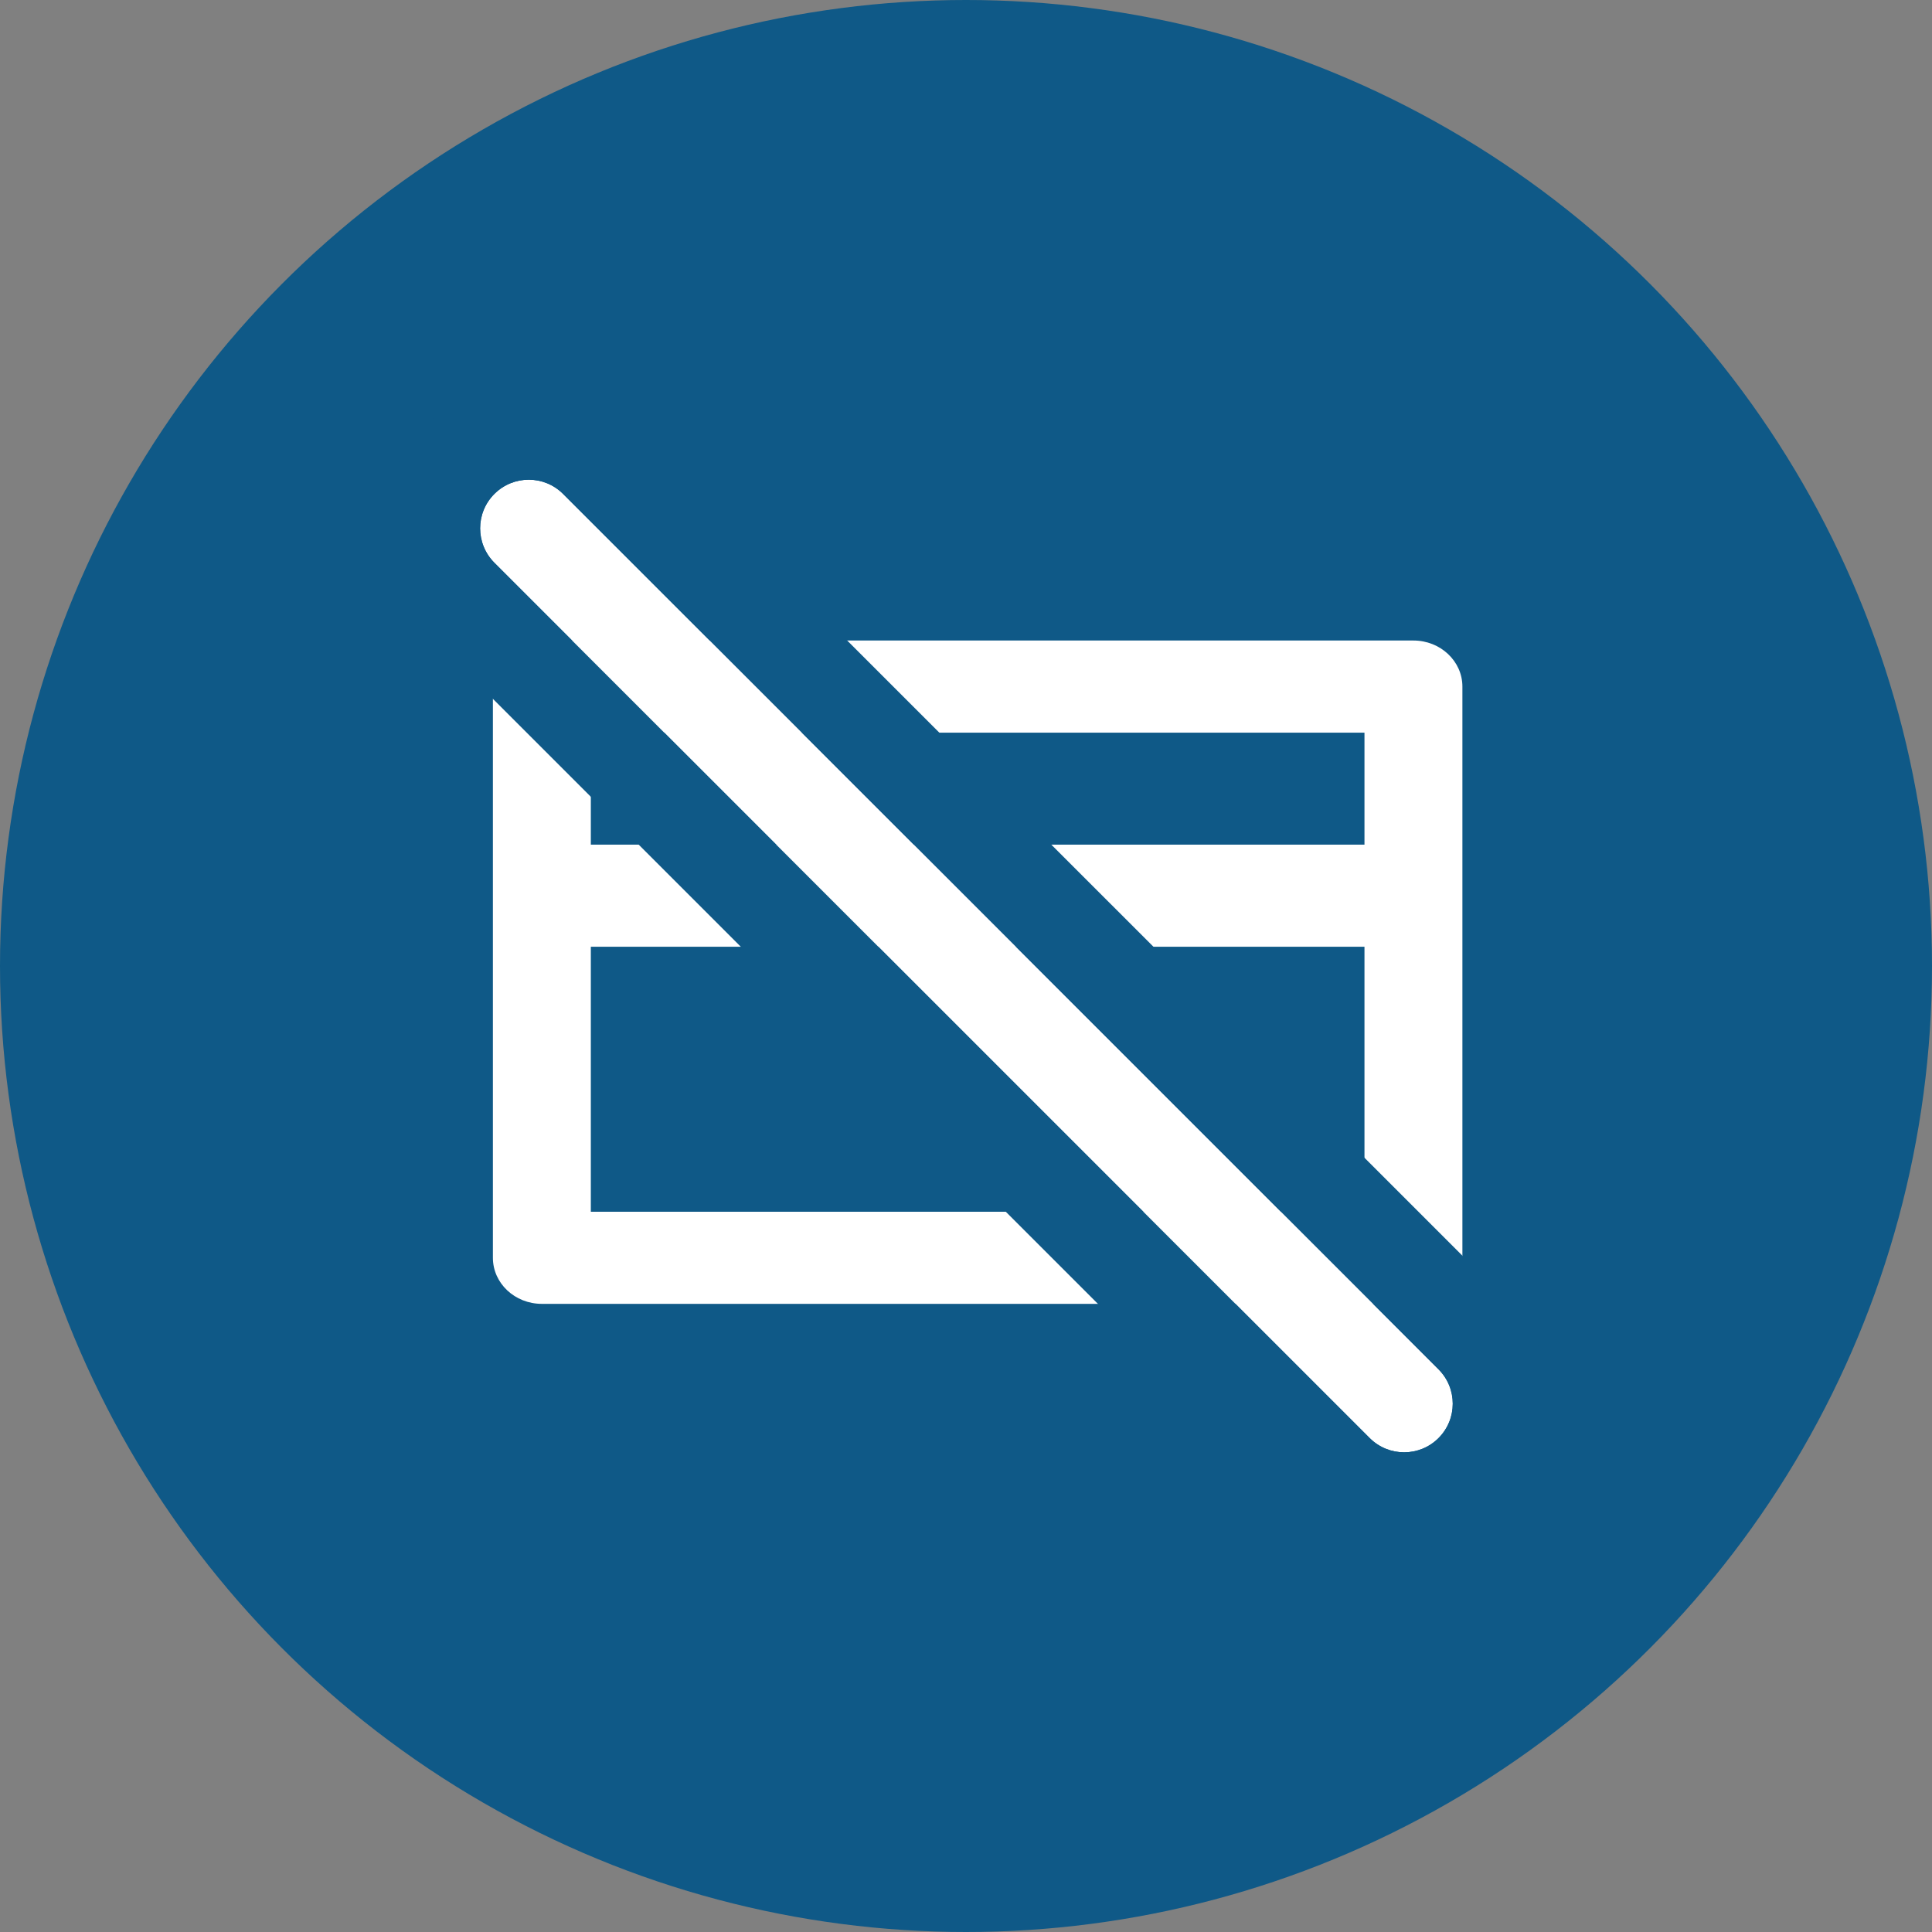
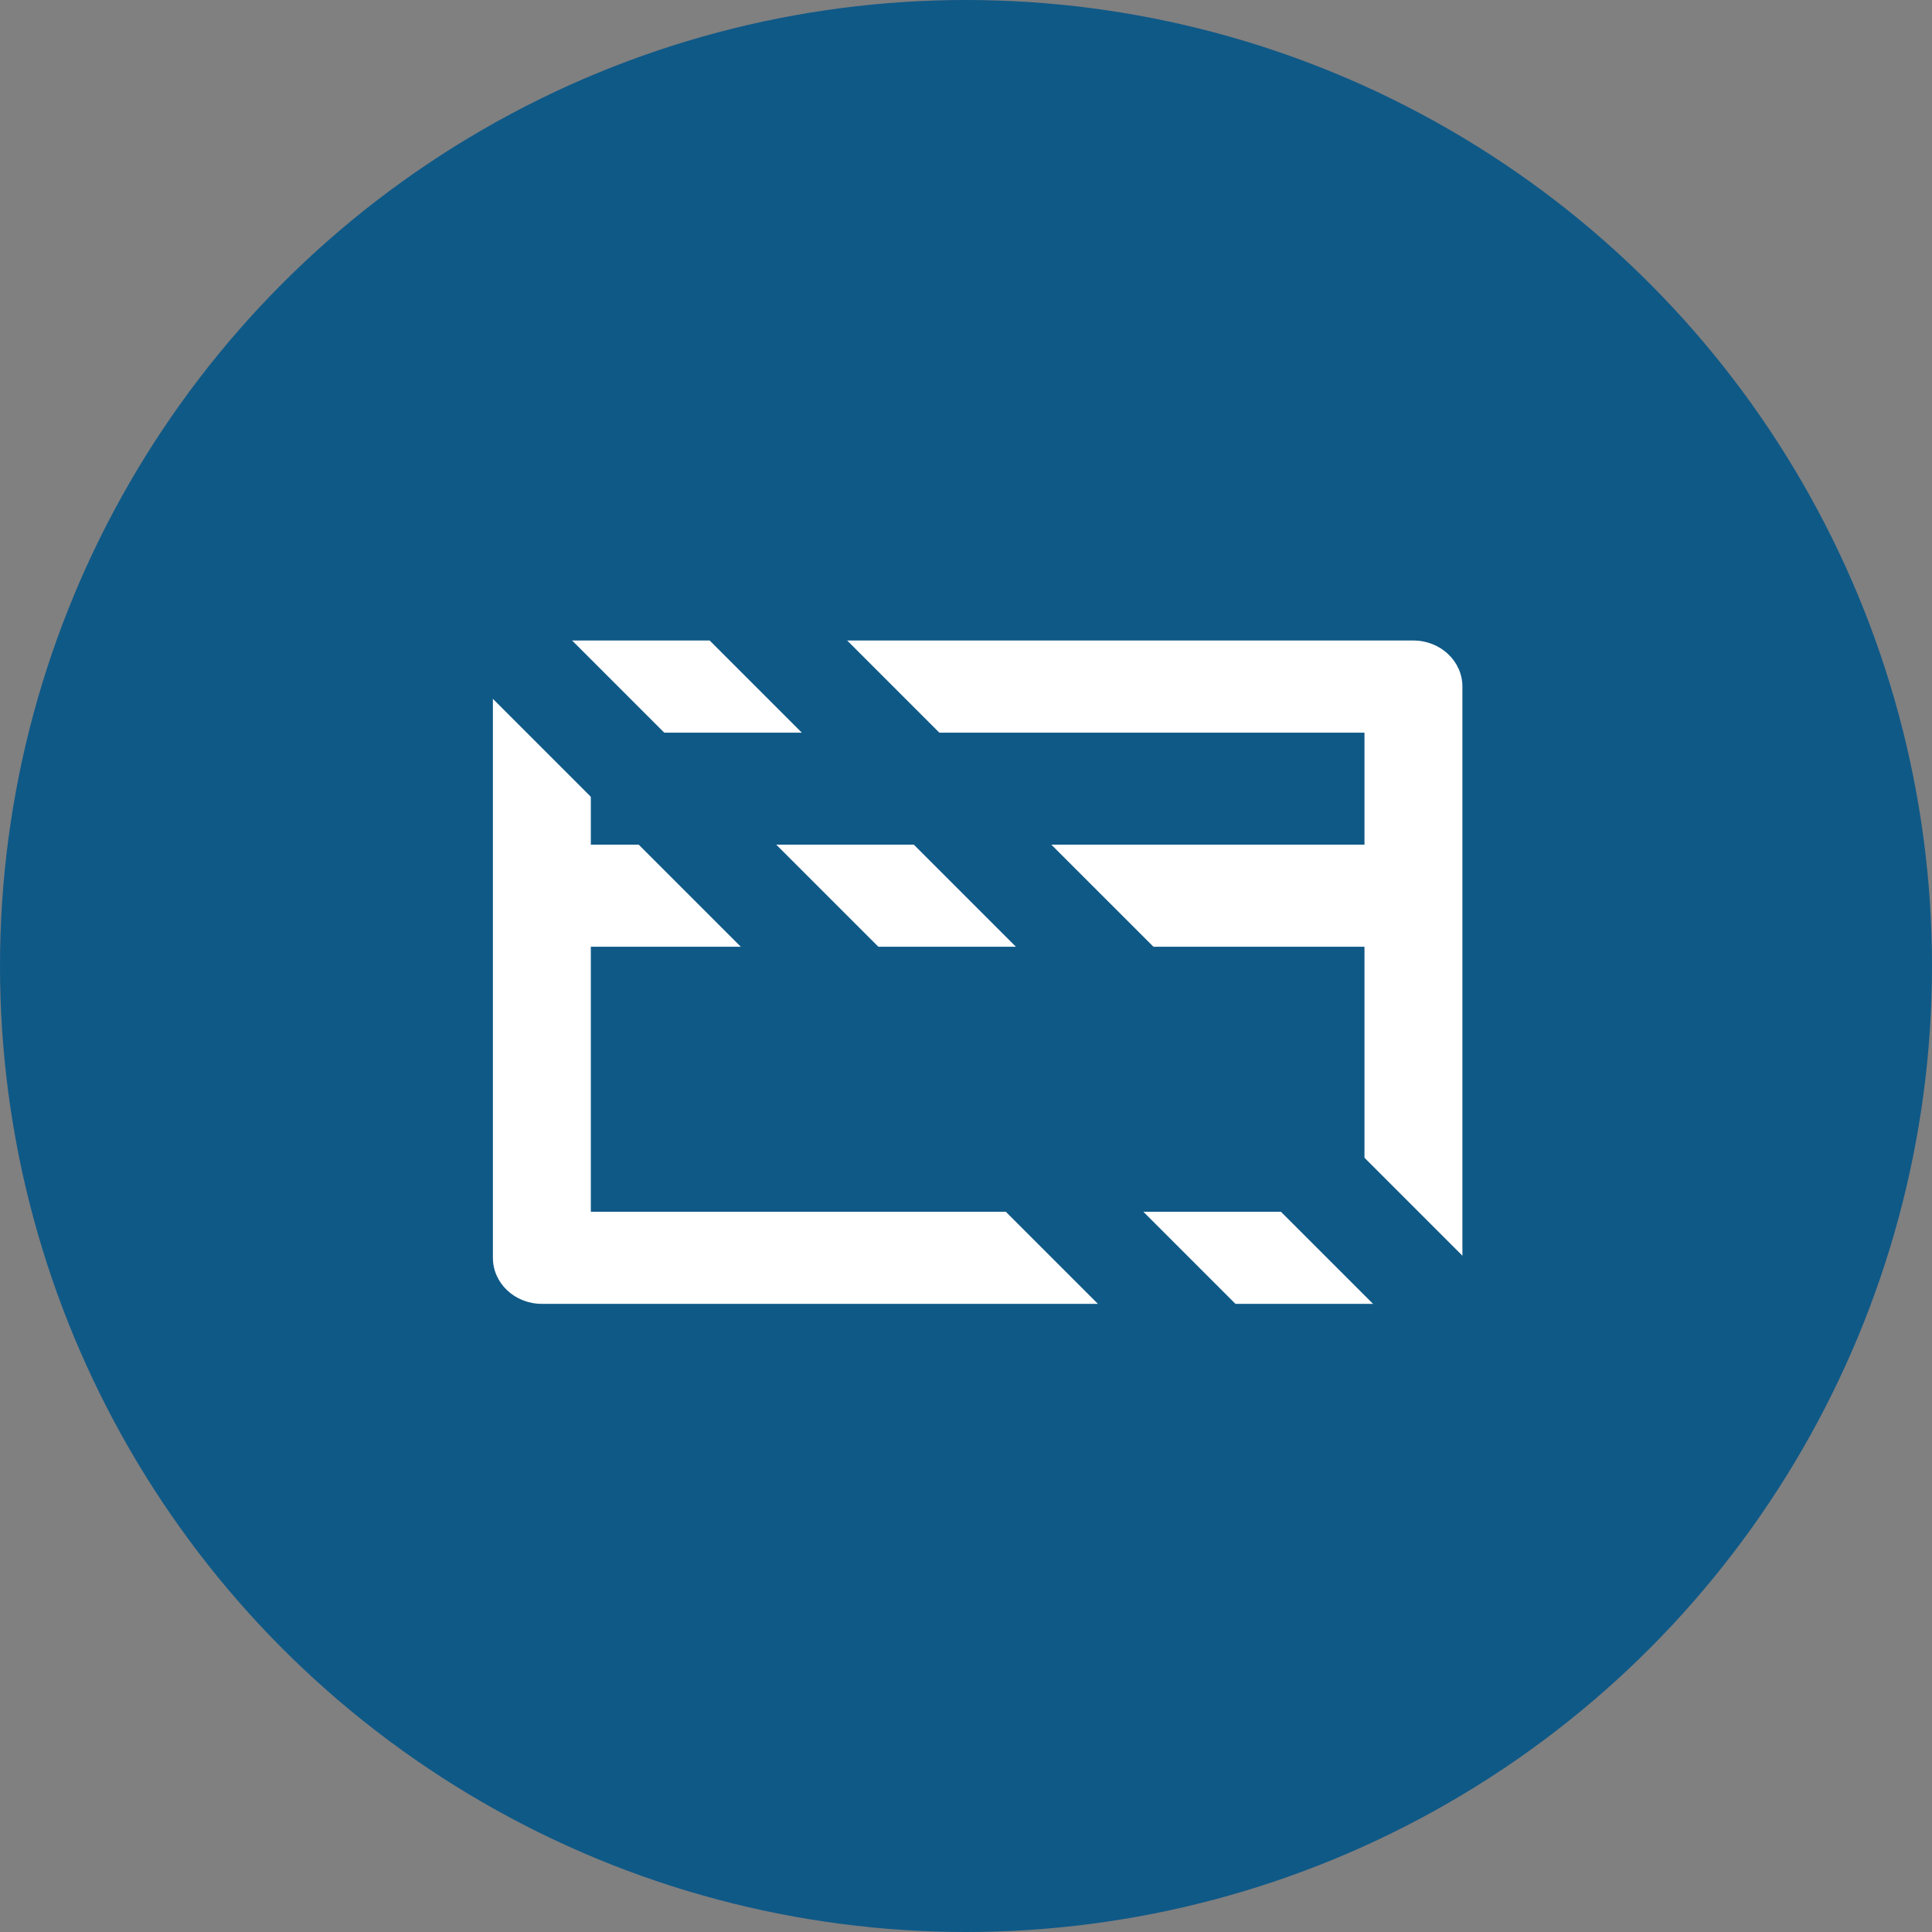
<svg xmlns="http://www.w3.org/2000/svg" width="32" height="32" viewBox="0 0 32 32" fill="none">
  <rect x="0" y="0" width="32" height="32" fill="#808080" stroke="none" />
  <circle cx="16" cy="16" r="16" fill="#0F5987" />
  <path fill-rule="evenodd" clip-rule="evenodd" d="M9.786 12.135V20.07H22.6V12.135H9.786ZM8.975 10.609C8.527 10.609 8.164 10.951 8.164 11.372V20.833C8.164 21.255 8.527 21.596 8.975 21.596H23.411C23.858 21.596 24.222 21.255 24.222 20.833V11.372C24.222 10.951 23.858 10.609 23.411 10.609H8.975Z" fill="white" />
  <path fill-rule="evenodd" clip-rule="evenodd" d="M23.375 15.681H9.008V13.99H23.375V15.681Z" fill="white" />
-   <path fill-rule="evenodd" clip-rule="evenodd" d="M8.188 8.181C8.503 7.866 9.013 7.866 9.327 8.181L23.826 22.68C24.141 22.994 24.141 23.504 23.826 23.819C23.512 24.133 23.002 24.133 22.687 23.819L8.188 9.32C7.874 9.005 7.874 8.495 8.188 8.181Z" fill="white" />
  <path fill-rule="evenodd" clip-rule="evenodd" d="M7.049 7.043C7.993 6.099 9.523 6.099 10.466 7.043L24.965 21.541C25.909 22.485 25.909 24.015 24.965 24.959C24.021 25.902 22.491 25.902 21.548 24.959L7.049 10.46C6.105 9.516 6.105 7.986 7.049 7.043ZM9.327 8.182L23.826 22.68C24.141 22.995 24.141 23.505 23.826 23.82C23.512 24.134 23.002 24.134 22.687 23.82L8.188 9.321C7.874 9.006 7.874 8.496 8.188 8.182C8.503 7.867 9.013 7.867 9.327 8.182Z" fill="#0F5987" />
</svg>